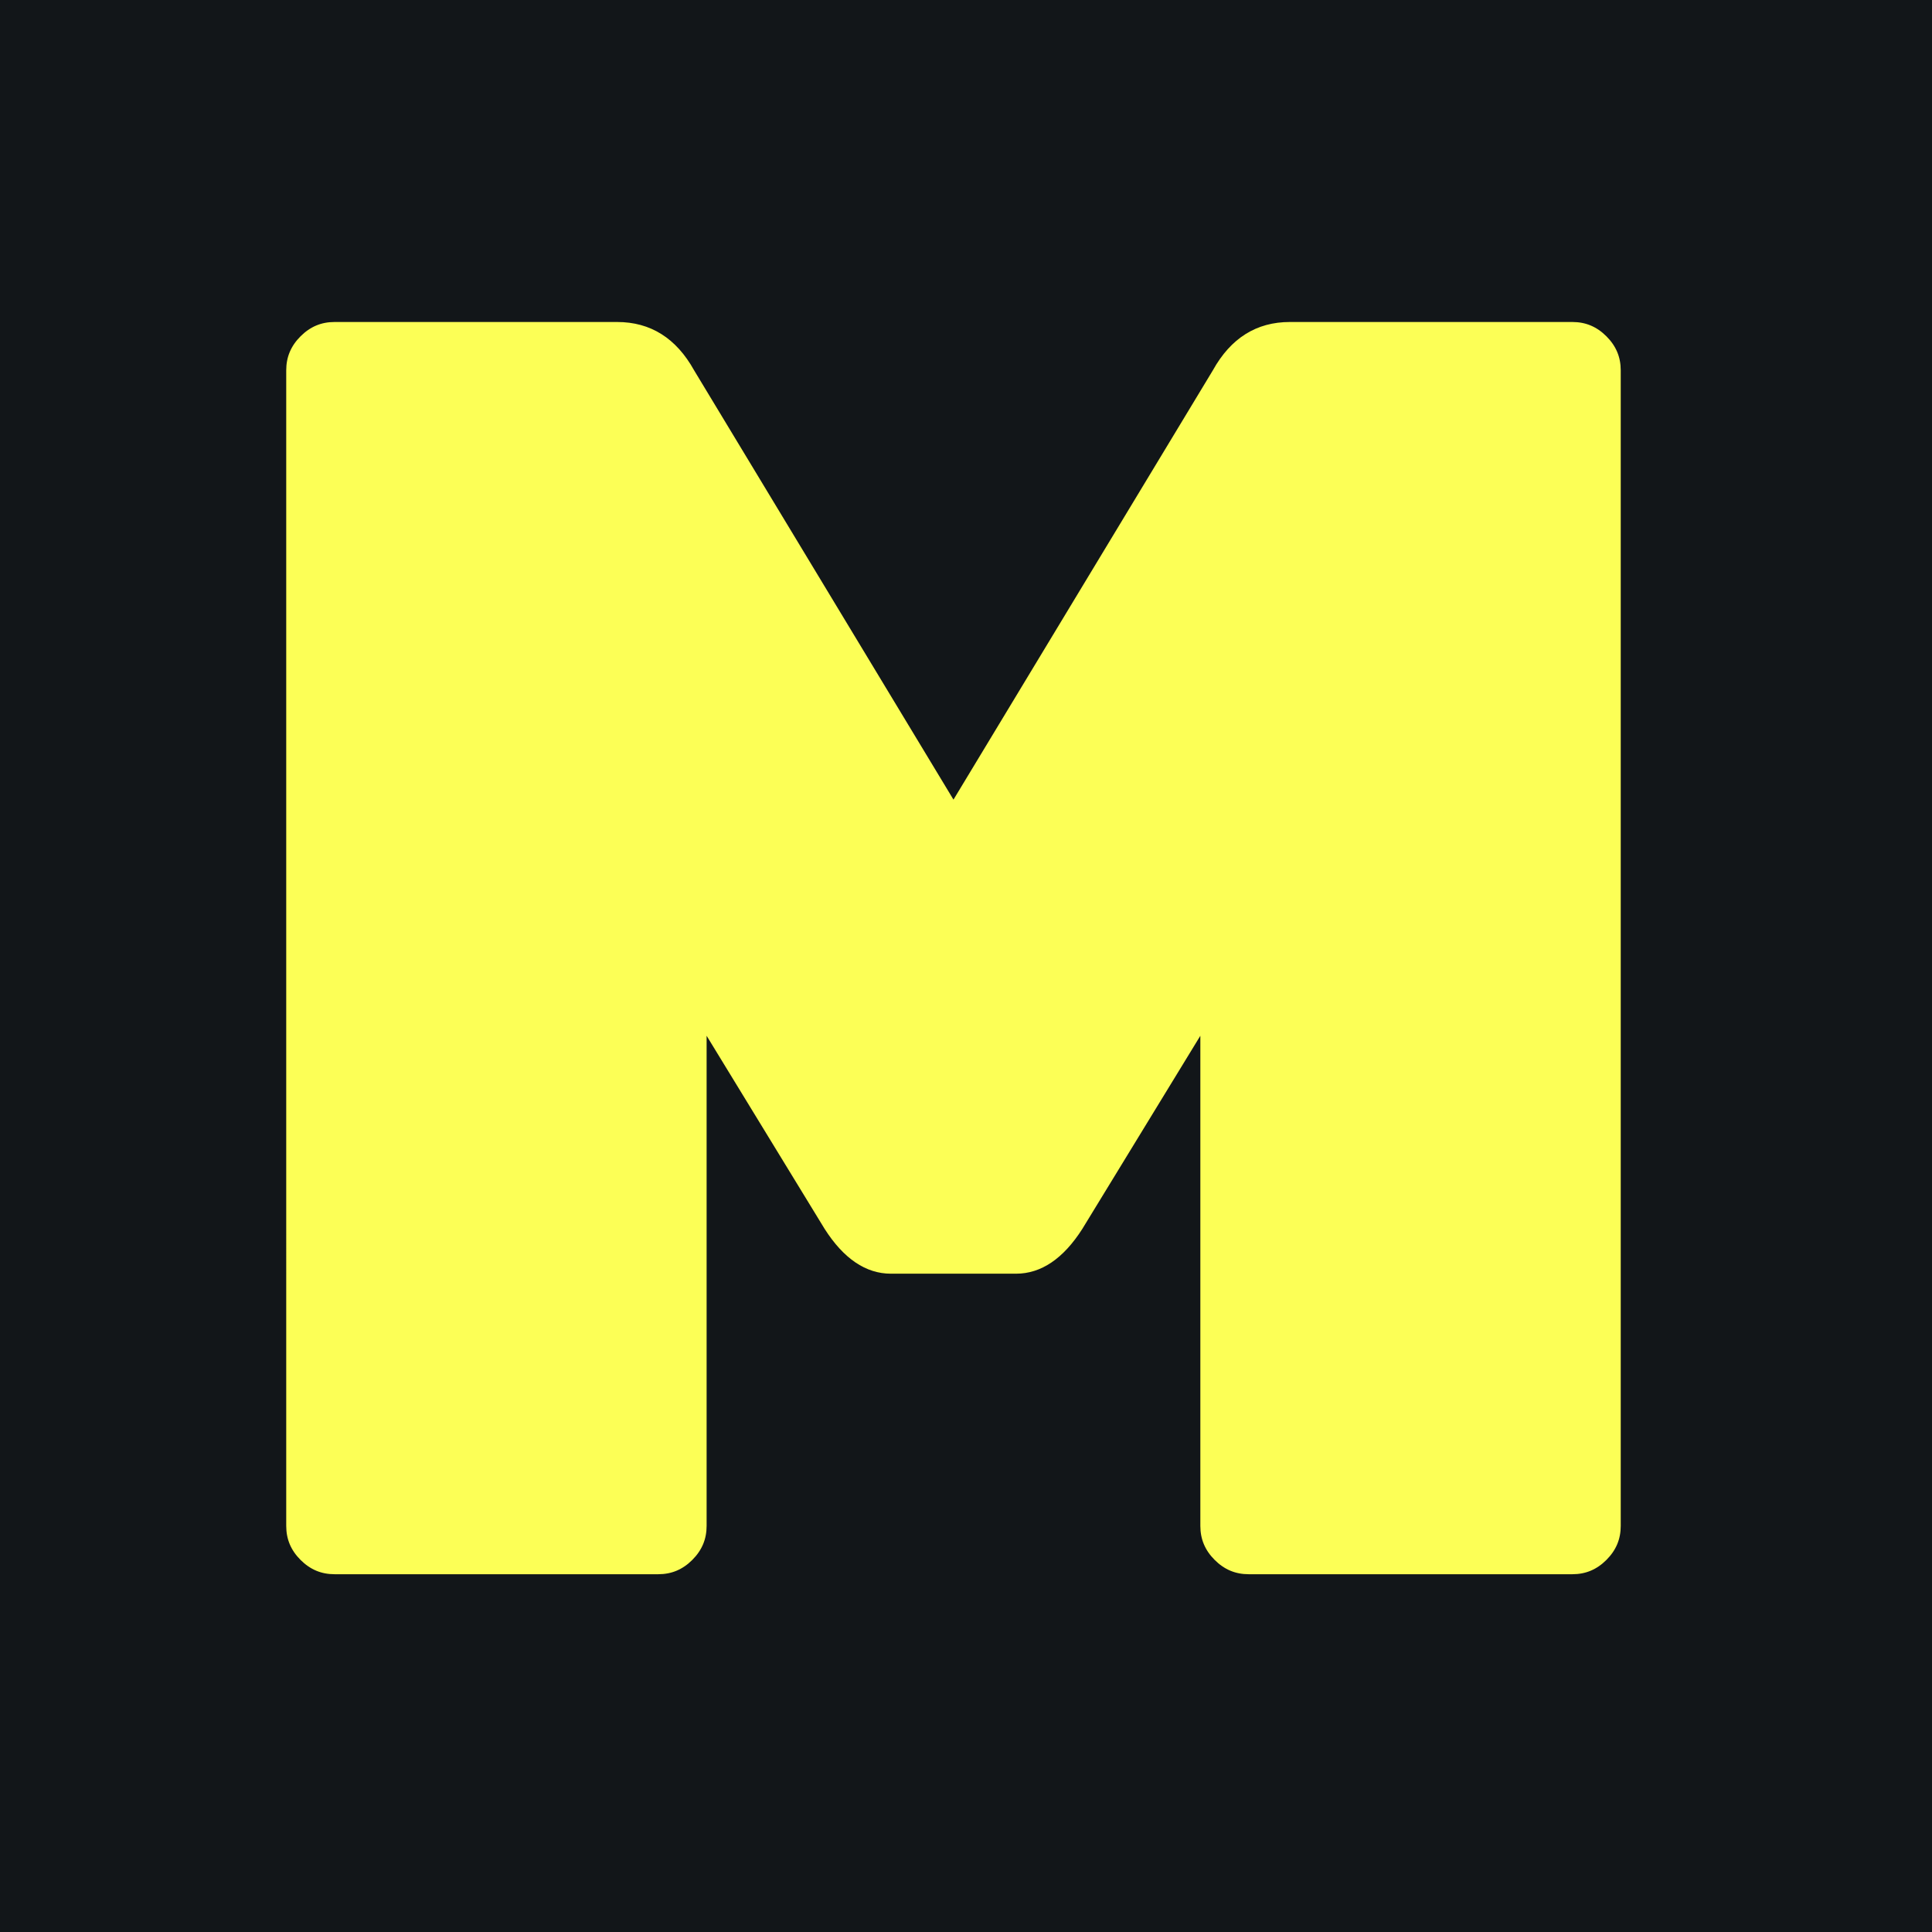
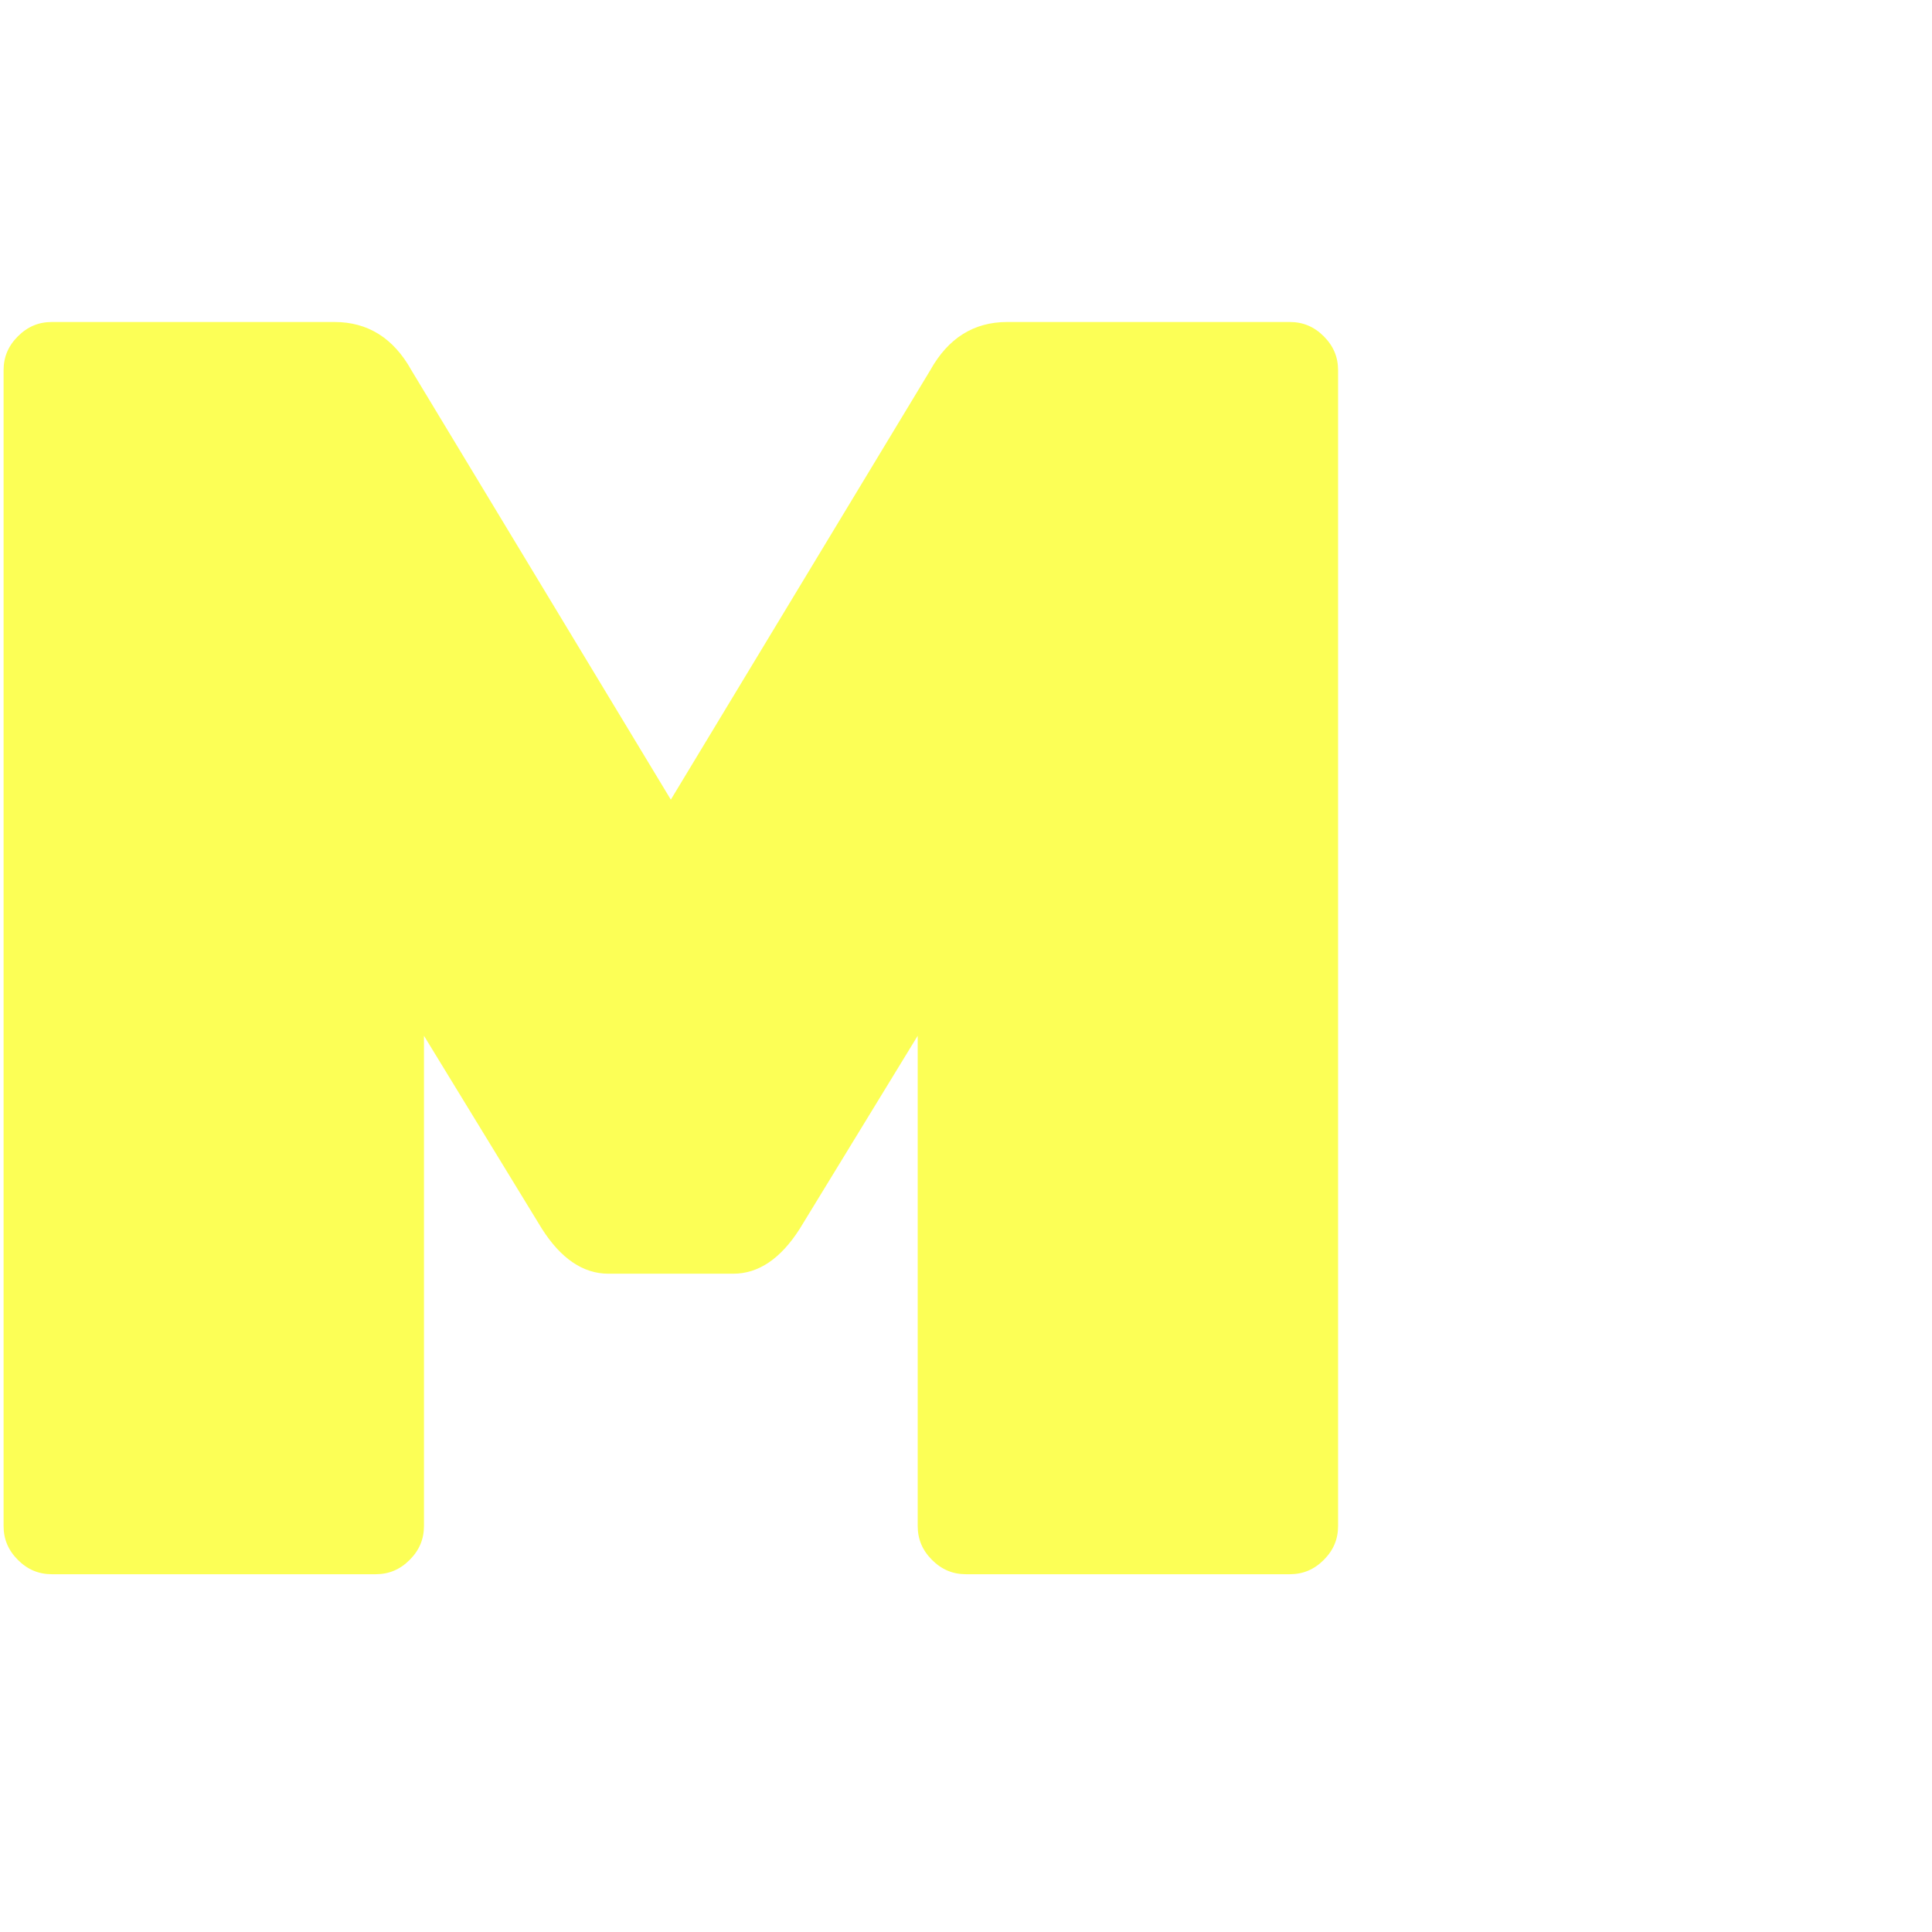
<svg xmlns="http://www.w3.org/2000/svg" id="Layer_2" viewBox="0 0 54 54">
  <g id="Layer_1-2">
-     <path d="M0,0h54v54H0V0Z" style="fill:#121619;" />
-     <path d="M36.05,9h7.9c.37,0,.68.13.95.4.27.27.4.58.4.95v32.3c0,.37-.13.68-.4.95s-.58.4-.95.4h-9.05c-.37,0-.68-.13-.95-.4-.27-.27-.4-.58-.4-.95v-13.7l-3.3,5.4c-.53.83-1.15,1.25-1.85,1.25h-3.5c-.7,0-1.32-.42-1.85-1.25l-3.3-5.4v13.7c0,.37-.13.68-.4.95-.27.27-.58.4-.95.4h-9.05c-.37,0-.68-.13-.95-.4-.27-.27-.4-.58-.4-.95V10.35c0-.37.13-.68.4-.95.27-.27.58-.4.95-.4h7.9c.93,0,1.65.45,2.15,1.35l7.25,12,7.25-12c.5-.9,1.22-1.35,2.15-1.35Z" style="fill:#fcff56;" />
+     <path d="M36.05,9c.37,0,.68.13.95.4.27.27.4.58.4.95v32.3c0,.37-.13.68-.4.95s-.58.4-.95.4h-9.05c-.37,0-.68-.13-.95-.4-.27-.27-.4-.58-.4-.95v-13.7l-3.3,5.4c-.53.83-1.15,1.25-1.85,1.25h-3.5c-.7,0-1.32-.42-1.85-1.25l-3.3-5.4v13.7c0,.37-.13.68-.4.95-.27.27-.58.4-.95.4h-9.05c-.37,0-.68-.13-.95-.4-.27-.27-.4-.58-.4-.95V10.35c0-.37.13-.68.4-.95.27-.27.58-.4.95-.4h7.9c.93,0,1.65.45,2.15,1.35l7.25,12,7.25-12c.5-.9,1.22-1.35,2.15-1.35Z" style="fill:#fcff56;" />
  </g>
</svg>